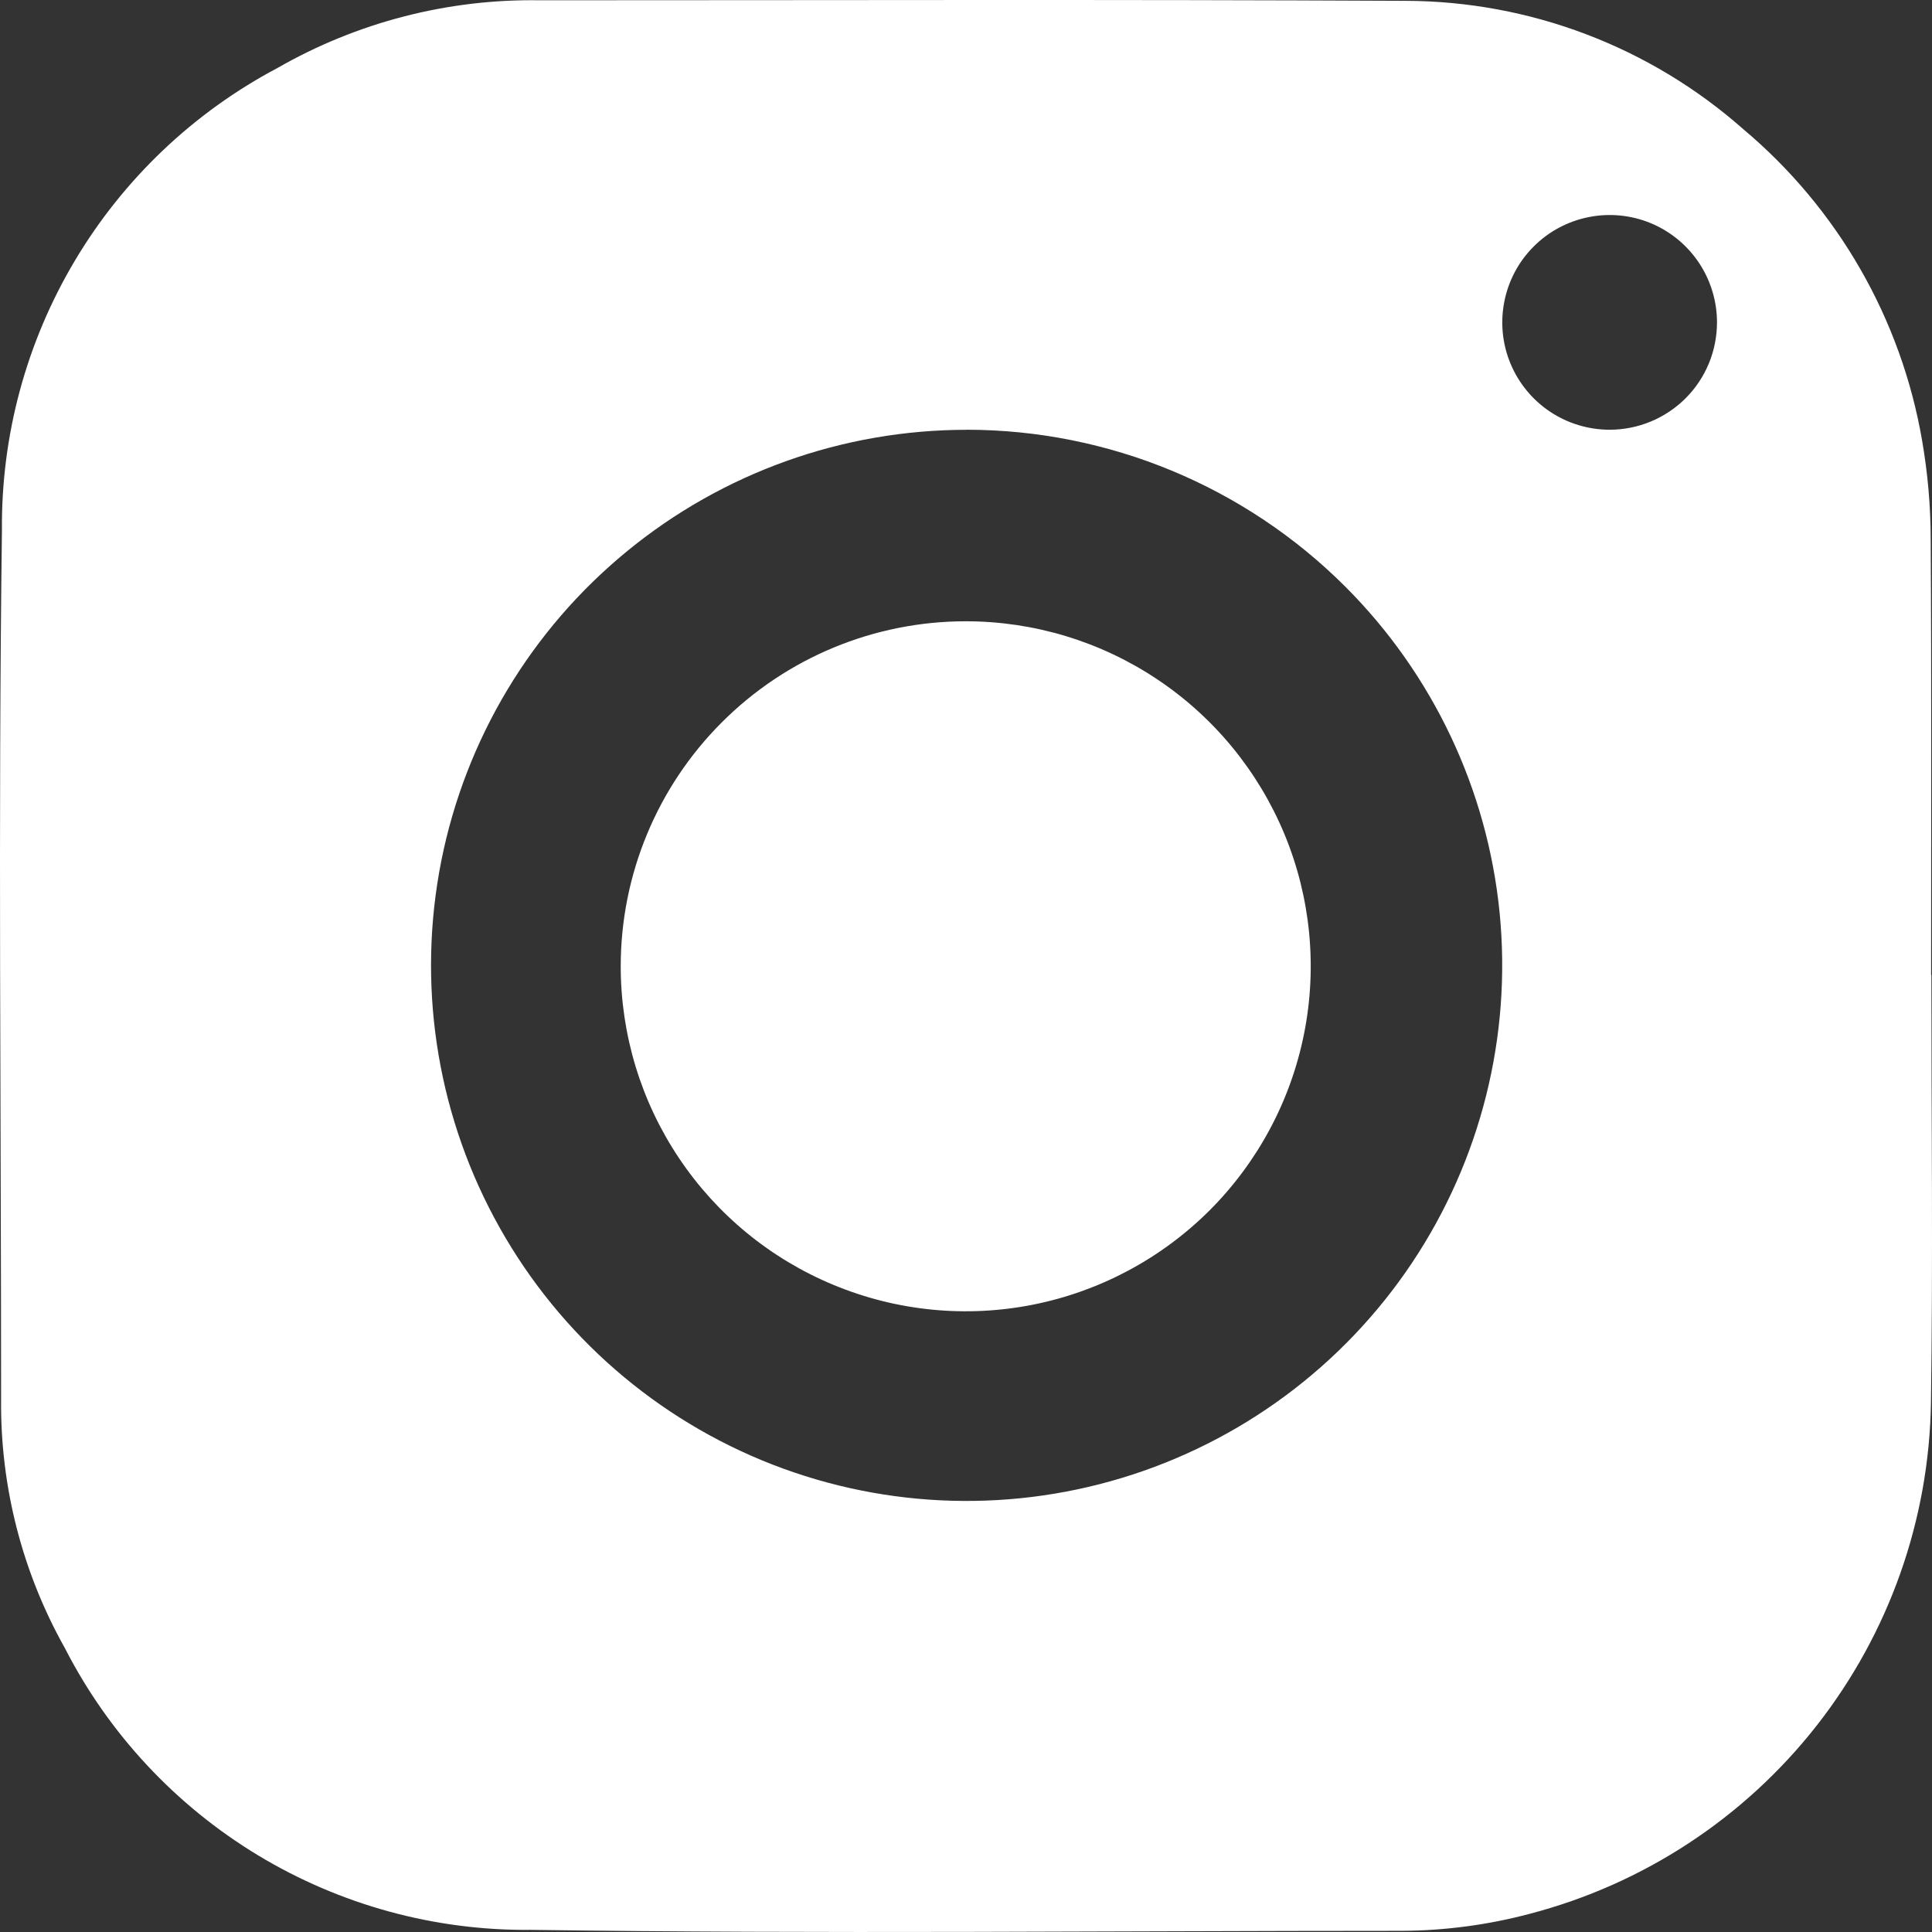
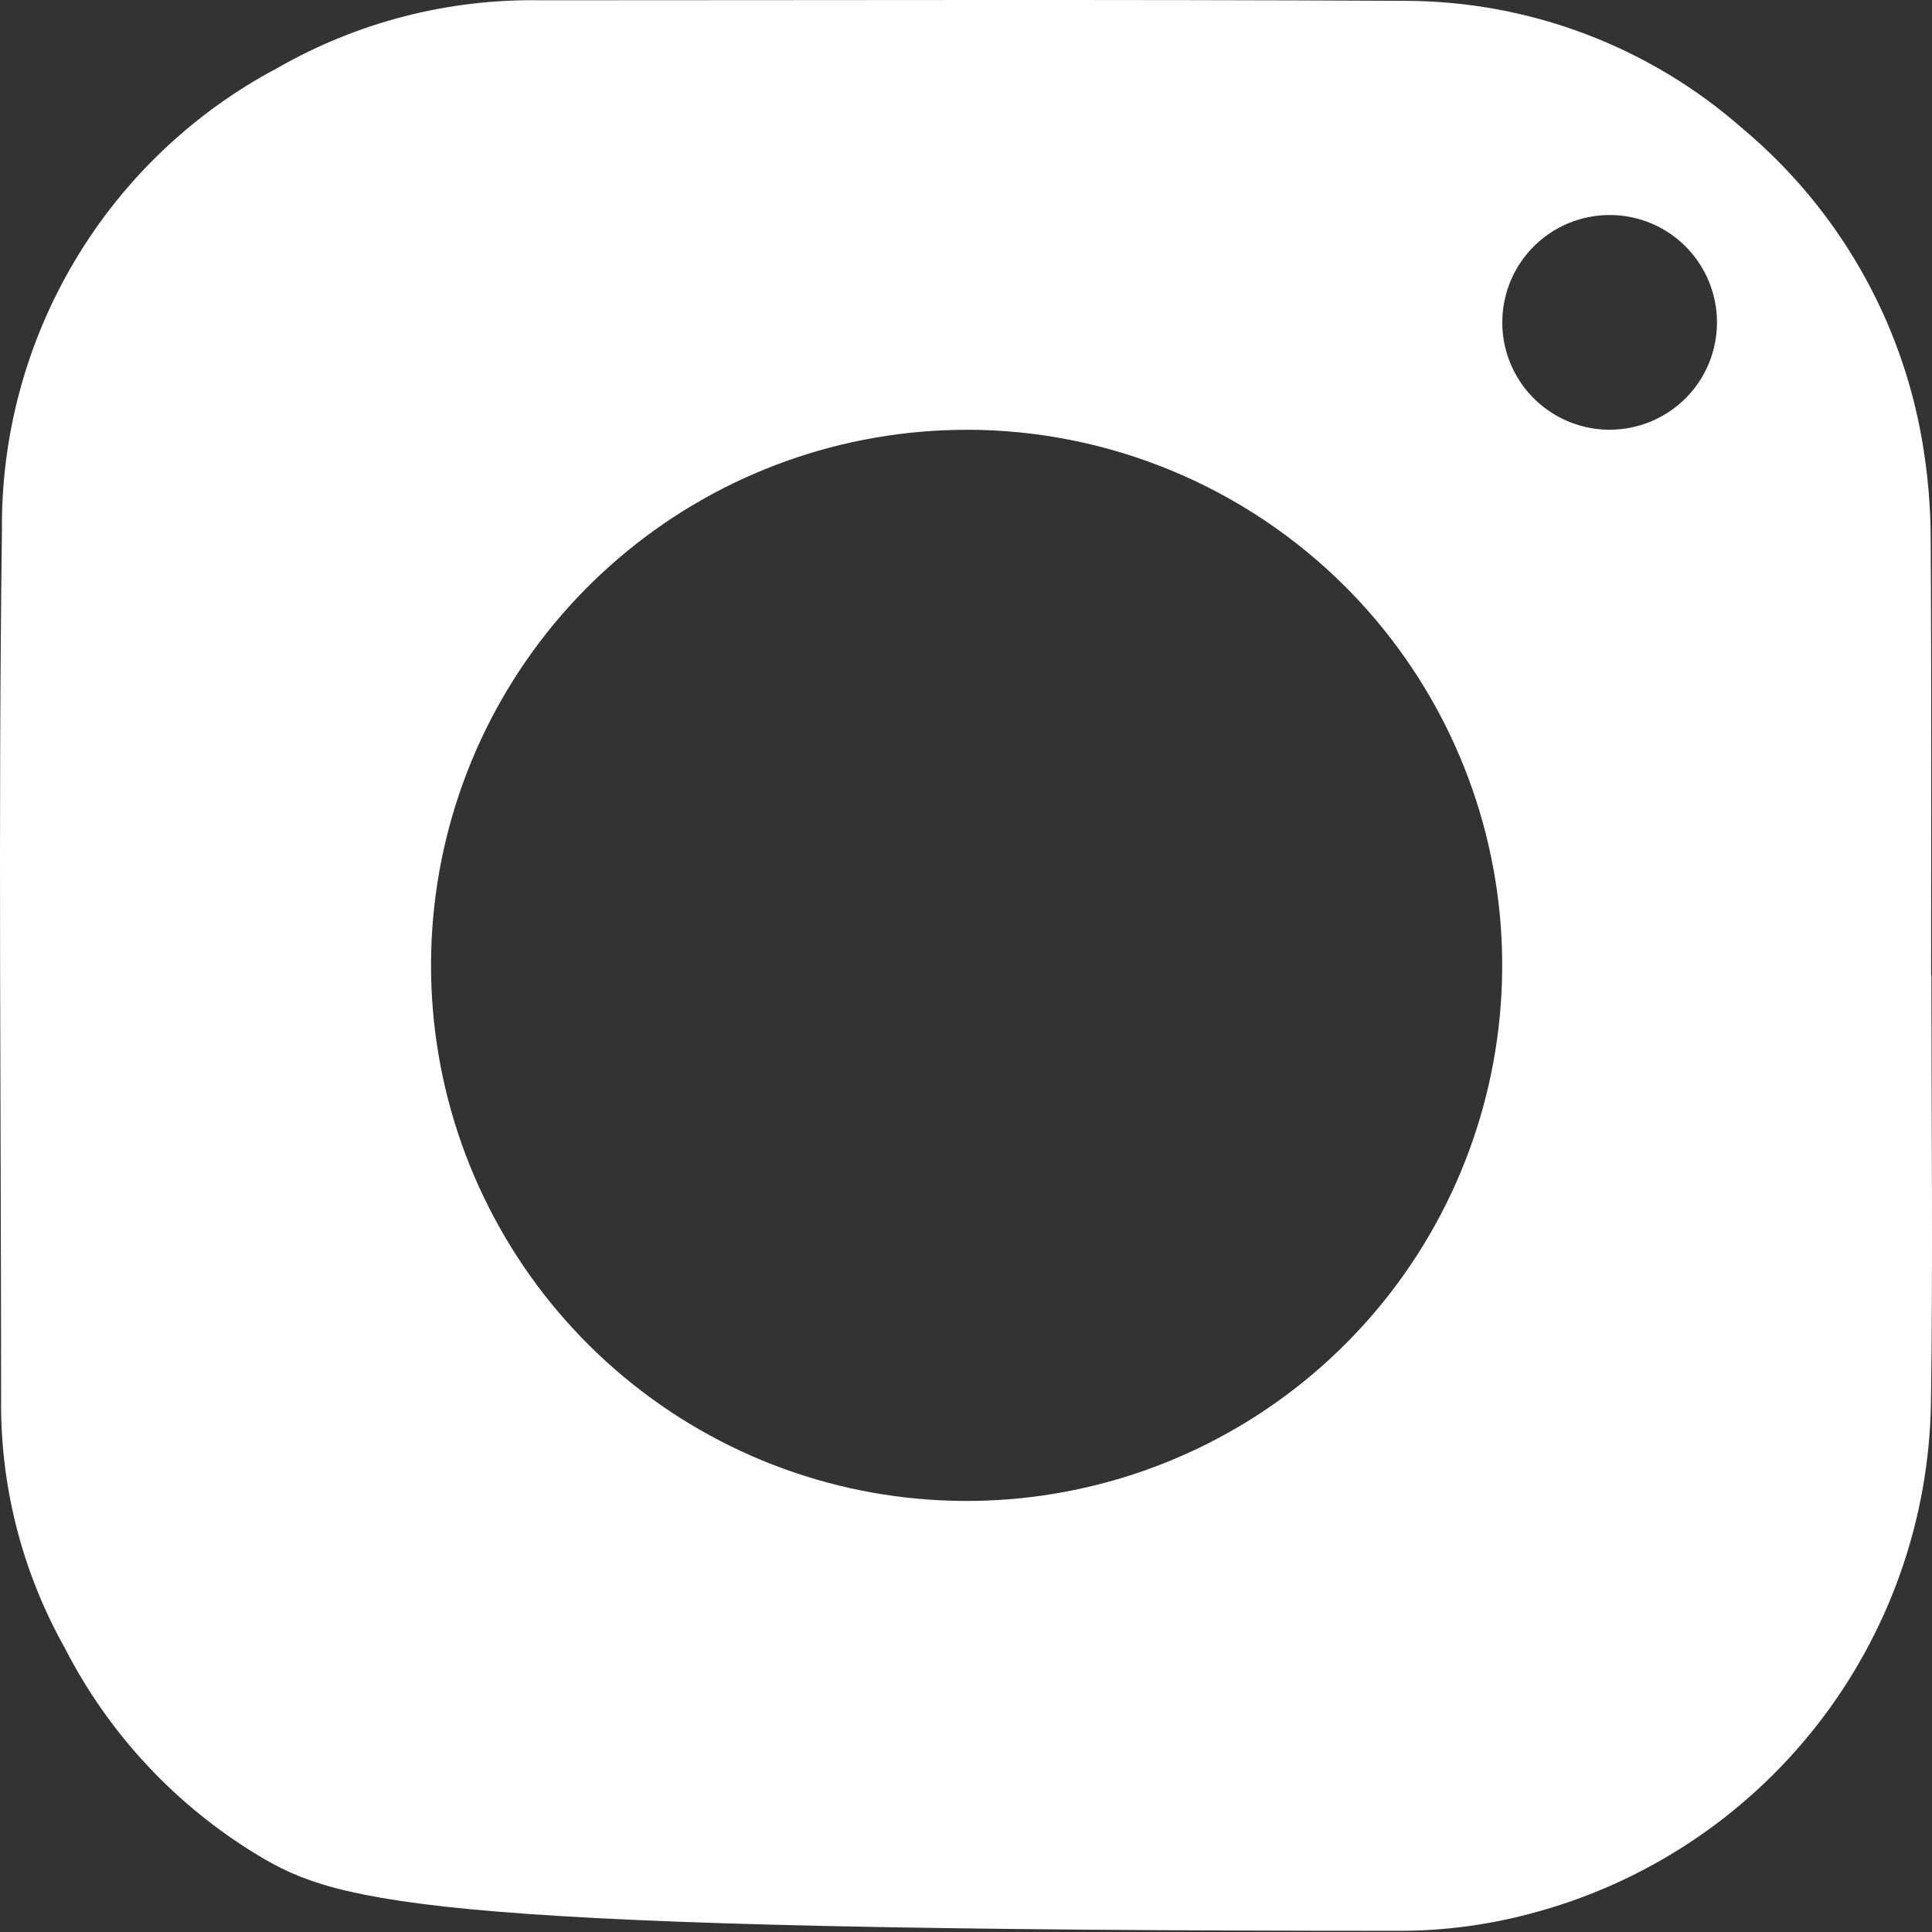
<svg xmlns="http://www.w3.org/2000/svg" width="28" height="28" viewBox="0 0 28 28" fill="none">
  <rect x="0" y="0" width="28" height="28" fill="#333333" stroke="none" />
-   <path fill-rule="evenodd" clip-rule="evenodd" d="M24.884 4.668C24.883 4.36 24.791 4.06 24.62 3.805C24.448 3.549 24.205 3.35 23.921 3.233C23.636 3.116 23.323 3.086 23.022 3.147C22.72 3.207 22.443 3.356 22.226 3.574C22.009 3.791 21.861 4.069 21.802 4.371C21.742 4.672 21.773 4.985 21.891 5.269C22.009 5.553 22.209 5.796 22.465 5.967C22.721 6.137 23.021 6.228 23.329 6.228C23.534 6.228 23.736 6.187 23.925 6.109C24.114 6.03 24.286 5.915 24.43 5.771C24.575 5.626 24.689 5.454 24.767 5.265C24.845 5.075 24.884 4.873 24.884 4.668ZM14.01 6.229C12.214 6.229 10.474 6.851 9.086 7.99C7.697 9.129 6.747 10.714 6.396 12.475C6.046 14.237 6.316 16.065 7.163 17.649C8.009 19.233 9.378 20.474 11.037 21.162C12.696 21.849 14.542 21.94 16.26 21.419C17.979 20.898 19.464 19.798 20.462 18.305C21.46 16.812 21.909 15.02 21.734 13.232C21.558 11.445 20.768 9.774 19.499 8.504C18.042 7.047 16.067 6.229 14.007 6.228L14.01 6.229ZM27.991 14.129C27.991 16.192 28.015 18.256 27.985 20.319C27.961 22.021 27.379 23.669 26.329 25.008C25.279 26.348 23.818 27.306 22.171 27.736C21.566 27.897 20.943 27.98 20.317 27.983C16.109 27.983 11.901 28.029 7.694 27.969C6.3 27.983 4.93 27.608 3.737 26.887C2.544 26.165 1.575 25.126 0.94 23.885C0.322 22.785 0.003 21.542 0.016 20.28C0.016 16.08 -0.027 11.886 0.028 7.691C0.015 6.315 0.38 4.961 1.085 3.778C1.789 2.595 2.805 1.629 4.022 0.985C5.178 0.322 6.491 -0.017 7.824 0.004C12.005 0.004 16.185 -0.009 20.366 0.012C22.171 0.016 23.913 0.677 25.266 1.873C26.636 3.024 27.554 4.623 27.857 6.387C27.939 6.862 27.981 7.342 27.981 7.824C27.994 9.924 27.987 12.024 27.987 14.13L27.991 14.129Z" fill="white" />
-   <path fill-rule="evenodd" clip-rule="evenodd" d="M13.996 9.004C14.985 9.004 15.952 9.297 16.774 9.847C17.596 10.396 18.237 11.177 18.616 12.091C18.994 13.004 19.093 14.01 18.9 14.979C18.707 15.949 18.231 16.84 17.532 17.54C16.832 18.239 15.941 18.715 14.972 18.908C14.002 19.101 12.996 19.002 12.083 18.623C11.169 18.245 10.388 17.604 9.839 16.782C9.289 15.96 8.996 14.993 8.996 14.004C8.996 12.678 9.523 11.406 10.461 10.469C11.398 9.531 12.67 9.004 13.996 9.004Z" fill="white" />
+   <path fill-rule="evenodd" clip-rule="evenodd" d="M24.884 4.668C24.883 4.36 24.791 4.06 24.62 3.805C24.448 3.549 24.205 3.35 23.921 3.233C23.636 3.116 23.323 3.086 23.022 3.147C22.72 3.207 22.443 3.356 22.226 3.574C22.009 3.791 21.861 4.069 21.802 4.371C21.742 4.672 21.773 4.985 21.891 5.269C22.009 5.553 22.209 5.796 22.465 5.967C22.721 6.137 23.021 6.228 23.329 6.228C23.534 6.228 23.736 6.187 23.925 6.109C24.114 6.03 24.286 5.915 24.43 5.771C24.575 5.626 24.689 5.454 24.767 5.265C24.845 5.075 24.884 4.873 24.884 4.668ZM14.01 6.229C12.214 6.229 10.474 6.851 9.086 7.99C7.697 9.129 6.747 10.714 6.396 12.475C6.046 14.237 6.316 16.065 7.163 17.649C8.009 19.233 9.378 20.474 11.037 21.162C12.696 21.849 14.542 21.94 16.26 21.419C17.979 20.898 19.464 19.798 20.462 18.305C21.46 16.812 21.909 15.02 21.734 13.232C21.558 11.445 20.768 9.774 19.499 8.504C18.042 7.047 16.067 6.229 14.007 6.228L14.01 6.229ZM27.991 14.129C27.991 16.192 28.015 18.256 27.985 20.319C27.961 22.021 27.379 23.669 26.329 25.008C25.279 26.348 23.818 27.306 22.171 27.736C21.566 27.897 20.943 27.98 20.317 27.983C6.3 27.983 4.93 27.608 3.737 26.887C2.544 26.165 1.575 25.126 0.94 23.885C0.322 22.785 0.003 21.542 0.016 20.28C0.016 16.08 -0.027 11.886 0.028 7.691C0.015 6.315 0.38 4.961 1.085 3.778C1.789 2.595 2.805 1.629 4.022 0.985C5.178 0.322 6.491 -0.017 7.824 0.004C12.005 0.004 16.185 -0.009 20.366 0.012C22.171 0.016 23.913 0.677 25.266 1.873C26.636 3.024 27.554 4.623 27.857 6.387C27.939 6.862 27.981 7.342 27.981 7.824C27.994 9.924 27.987 12.024 27.987 14.13L27.991 14.129Z" fill="white" />
</svg>